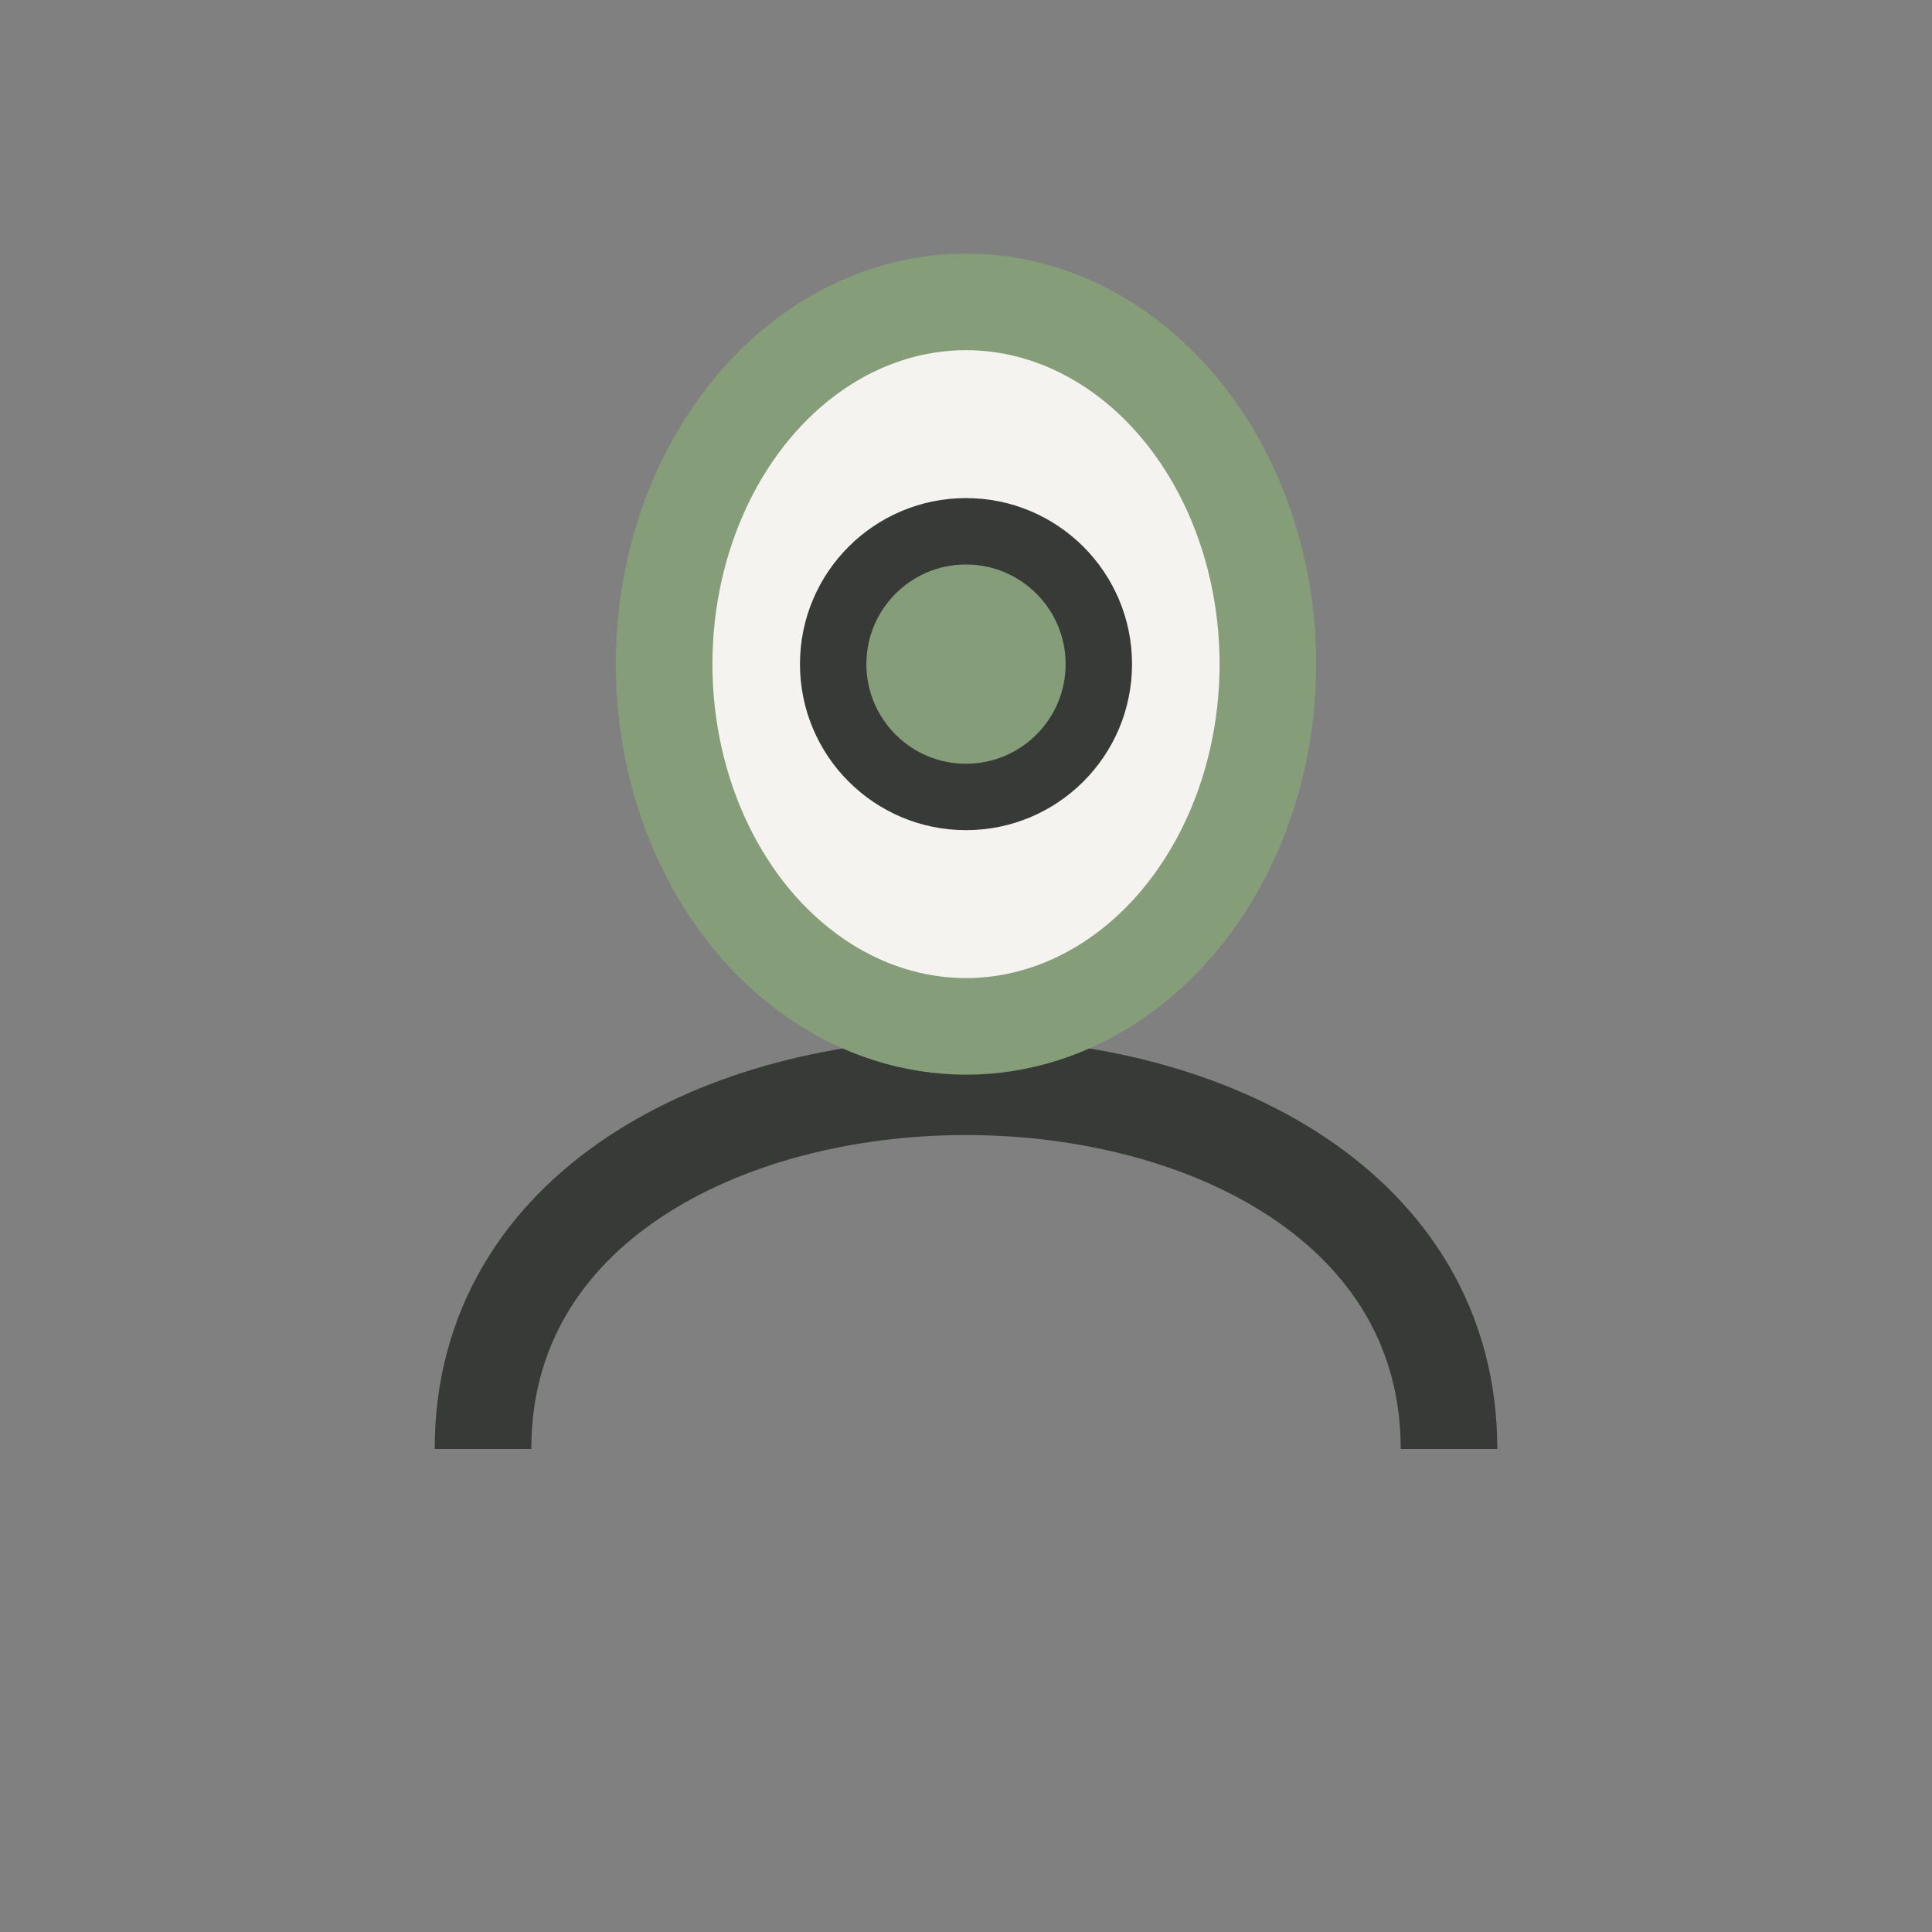
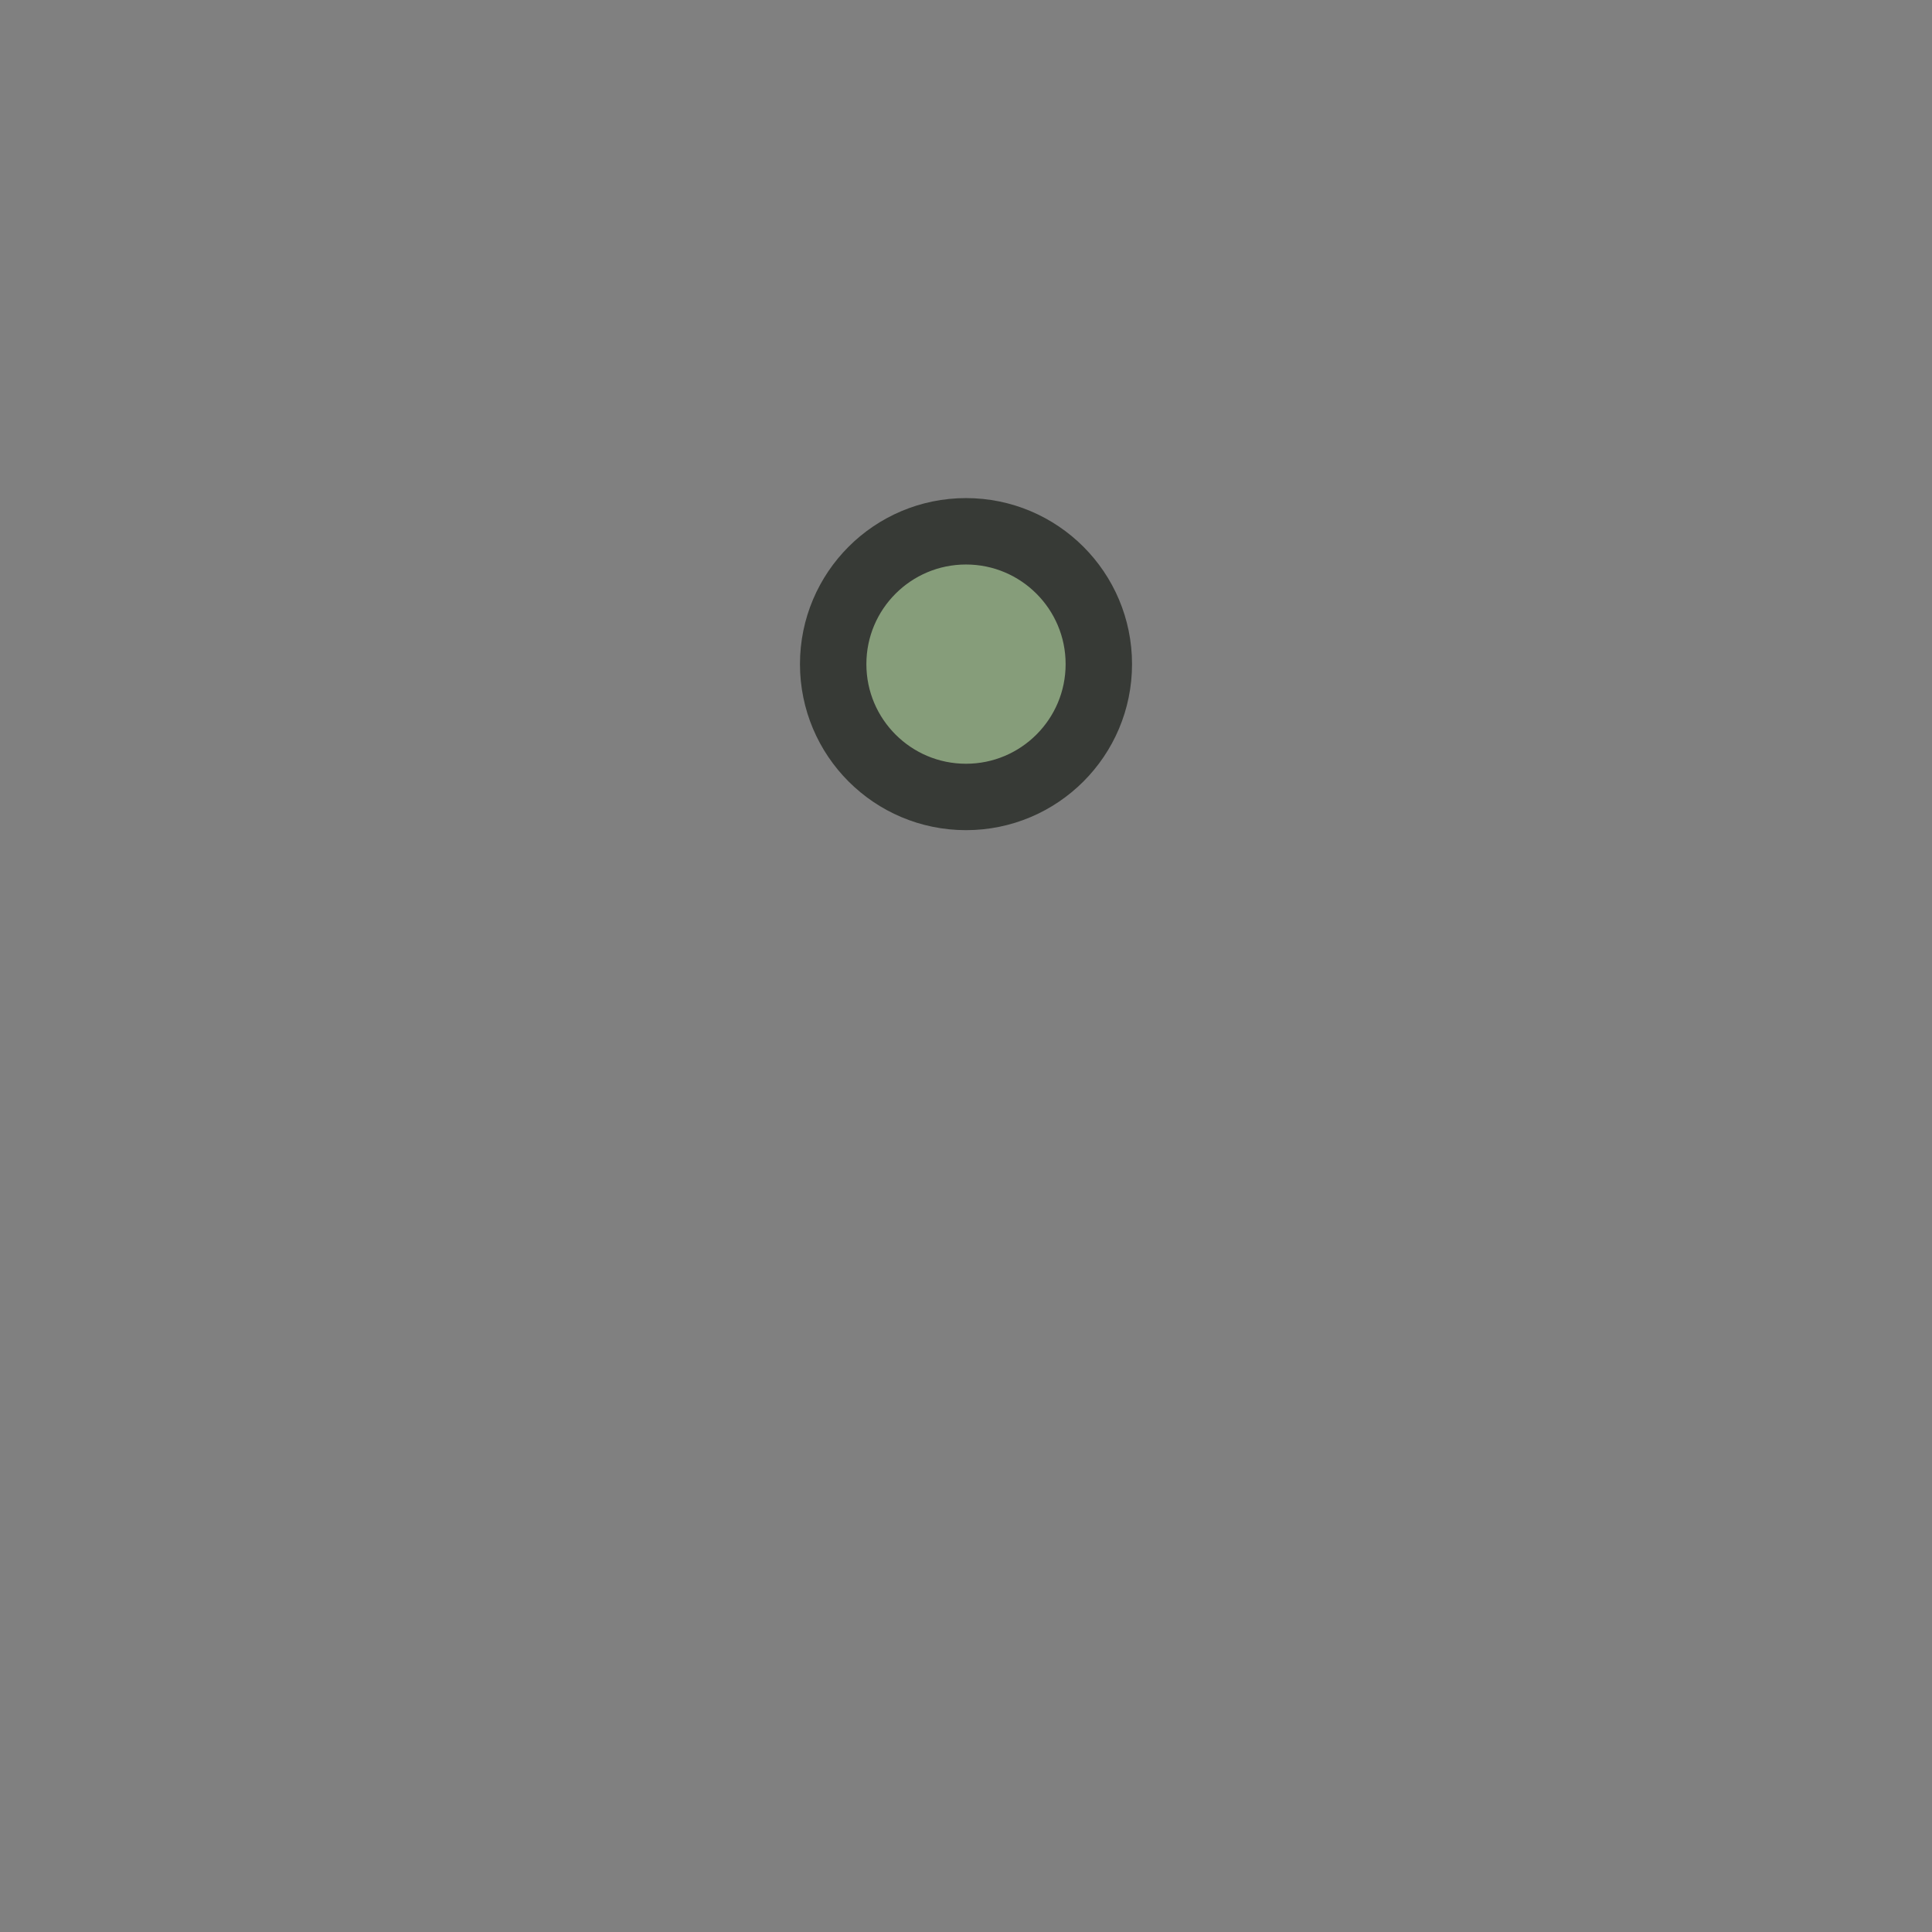
<svg xmlns="http://www.w3.org/2000/svg" width="32" height="32" viewBox="0 0 32 32">
  <rect x="0" y="0" width="32" height="32" fill="#808080" stroke="none" />
-   <path d="M8 24c0-8 16-8 16 0" fill="none" stroke="#373A36" stroke-width="1.6" />
-   <ellipse cx="16" cy="11" rx="5" ry="6" fill="#F5F3EF" stroke="#869D7A" stroke-width="1.6" />
  <circle cx="16" cy="11" r="2.2" fill="#869D7A" stroke="#373A36" stroke-width="1.1" />
</svg>